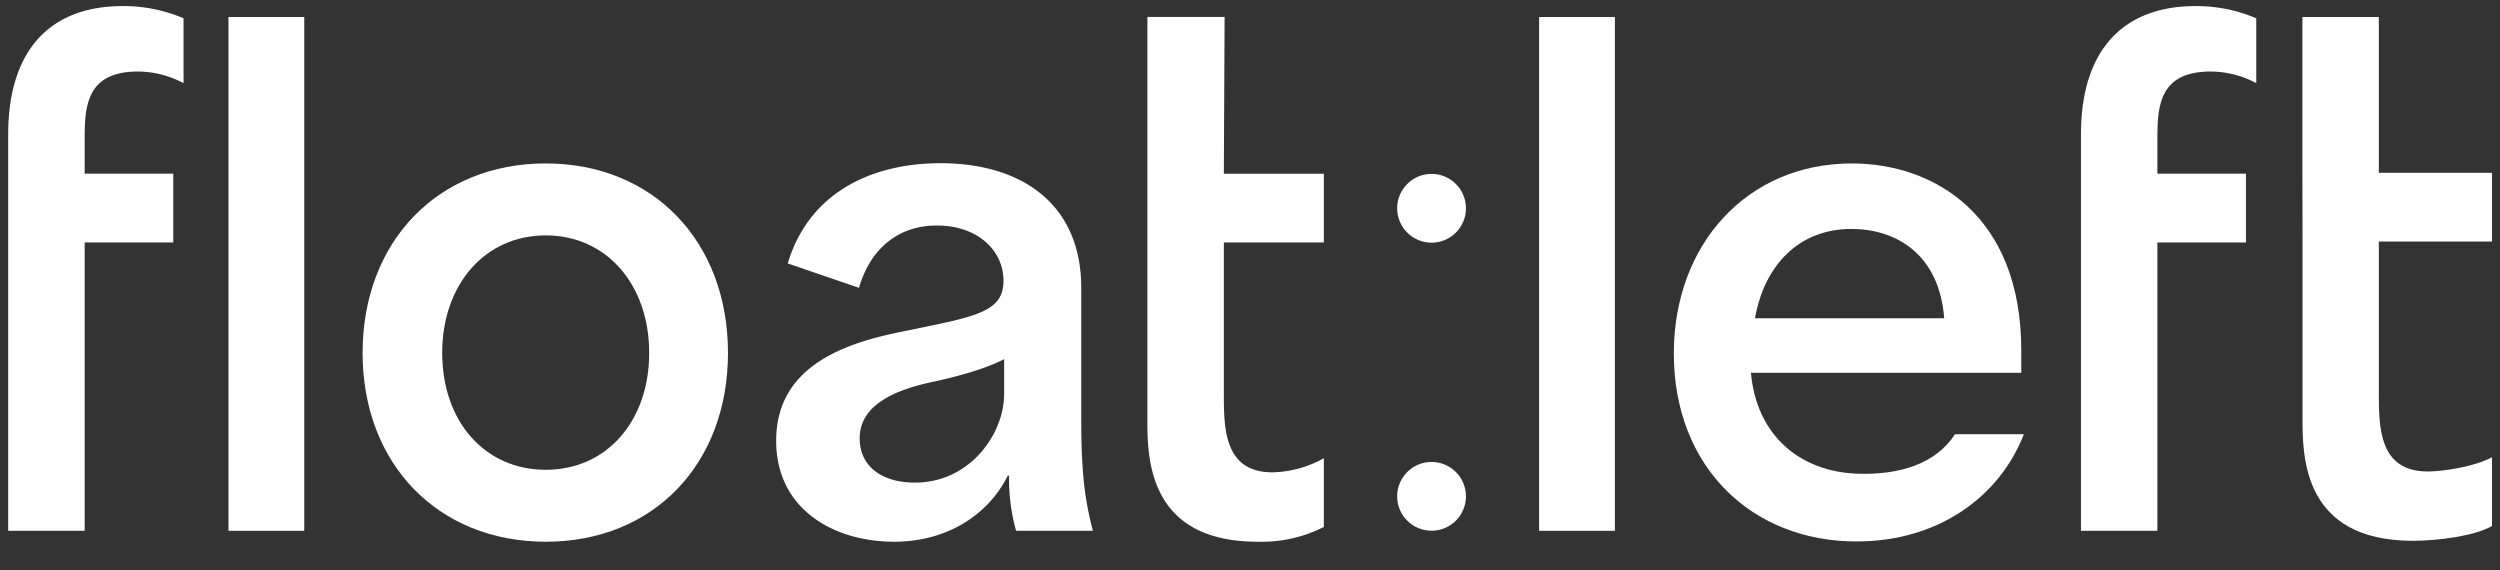
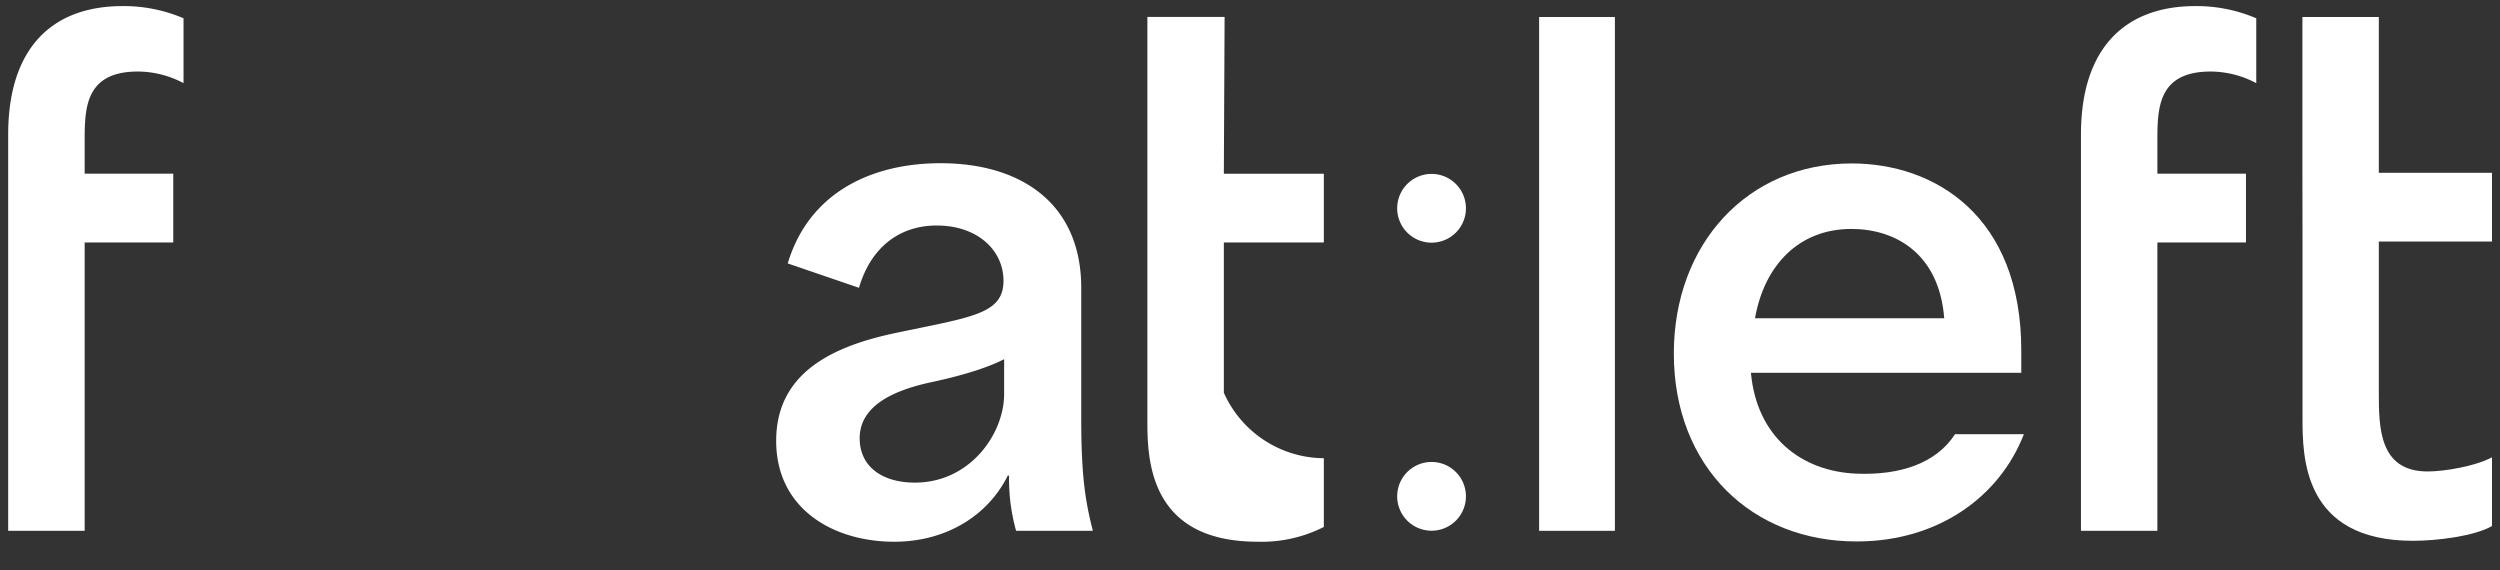
<svg xmlns="http://www.w3.org/2000/svg" viewBox="0 0 430.57 98.23">
  <rect x="0" y="0" width="430.57" height="98.23" fill="#333333" stroke="none" />
  <defs>
    <style>.cls-1{fill:#fff;}</style>
  </defs>
  <g id="Layer_5" data-name="Layer 5">
    <path class="cls-1" d="M240.64,35.63a5.92,5.92,0,0,1,11.83,0,5.92,5.92,0,1,1-11.83,0Zm0,49.61a5.92,5.92,0,0,1,11.83,0,5.92,5.92,0,1,1-11.83,0Z" />
    <path class="cls-1" d="M1.41,29.92V23.17C1.41,8.24,9,1.05,21.1,1.05a26.17,26.17,0,0,1,10.51,2.1V14.32a16.87,16.87,0,0,0-7.85-2c-9.18,0-9.18,6.42-9.18,12.17v5.42H29.84V41.76H14.58V91.42H1.41V41.76" />
-     <rect class="cls-1" x="39.35" y="2.93" width="13.05" height="88.49" />
-     <path class="cls-1" d="M62.45,60.78c0-19.14,12.94-32.63,31.52-32.63s31.41,13.49,31.41,32.63S112.55,93.3,94,93.3,62.45,79.92,62.45,60.78ZM94,80.91c10.51,0,17.81-8.4,17.81-20.13S104.48,40.54,94,40.54,76.16,49,76.16,60.78,83.46,80.91,94,80.91Z" />
    <path class="cls-1" d="M133.68,75.93c0-11.61,9.51-16.26,20.57-18.58,13.05-2.76,18.58-3.21,18.58-9,0-5.2-4.42-9.51-11.5-9.51-6.2,0-11.28,3.54-13.39,10.73l-12.27-4.2c3.76-12.5,14.82-17.26,26.32-17.26,13.94,0,24.23,7,24.23,21.46V72.17c0,10.18.77,14.38,2,19.25H175a33.15,33.15,0,0,1-1.21-9.51h-.22C170.18,88.76,163,93.3,154,93.3,143.52,93.3,133.68,87.66,133.68,75.93Zm23.89,7.19c9.51,0,15.37-8.4,15.37-15.26v-6c-3.21,1.66-8,3-12.72,4-5.53,1.22-12.16,3.65-12.16,9.62C148.06,80.36,151.93,83.12,157.57,83.12Z" />
-     <path class="cls-1" d="M197.61,29.92v-27h13.3l-.13,27H228V41.76H210.78V67.64c0,6.08,0,13.71,8.4,13.71A19,19,0,0,0,228,78.92V90.76a23.7,23.7,0,0,1-11.39,2.54c-19,0-19-14.6-19-21.13V41.76" />
+     <path class="cls-1" d="M197.61,29.92v-27h13.3l-.13,27H228V41.76H210.78V67.64A19,19,0,0,0,228,78.92V90.76a23.7,23.7,0,0,1-11.39,2.54c-19,0-19-14.6-19-21.13V41.76" />
    <path class="cls-1" d="M358.4,29.92V23.17c0-14.93,7.63-22.12,19.69-22.12a26.12,26.12,0,0,1,10.5,2.1V14.32a16.84,16.84,0,0,0-7.85-2c-9.18,0-9.18,6.42-9.18,12.17v5.42h15.26V41.76H371.56V91.42H358.4V41.76" />
    <rect class="cls-1" x="265.08" y="2.93" width="13.05" height="88.49" />
    <path class="cls-1" d="M396.54,29.76c0-5.86,0-21,0-26.83H409.7V29.76h19.49V41.6H409.7V67.48c0,6.08,0,13.72,8.41,13.72,2.87,0,8.2-.89,11.08-2.44V90.6c-3.1,1.77-9.54,2.54-13.63,2.54-19,0-19-14.6-19-21.12V41.6" />
    <path class="cls-1" d="M288.28,60.89c0-18.91,12.72-32.74,30.64-32.74,14.27,0,29.2,9,29.2,32.19v3.87H301.56c1,11,8.63,17,18.25,17.37,7.46.28,13.66-1.78,16.9-6.8l11.86,0c-4.21,10.84-14.83,18.47-28.76,18.47C301.78,93.3,288.28,80.47,288.28,60.89Zm46.57-6.08c-.88-11.17-8.41-15.38-16-15.38-9.07,0-15,6.31-16.59,15.38Z" />
  </g>
</svg>